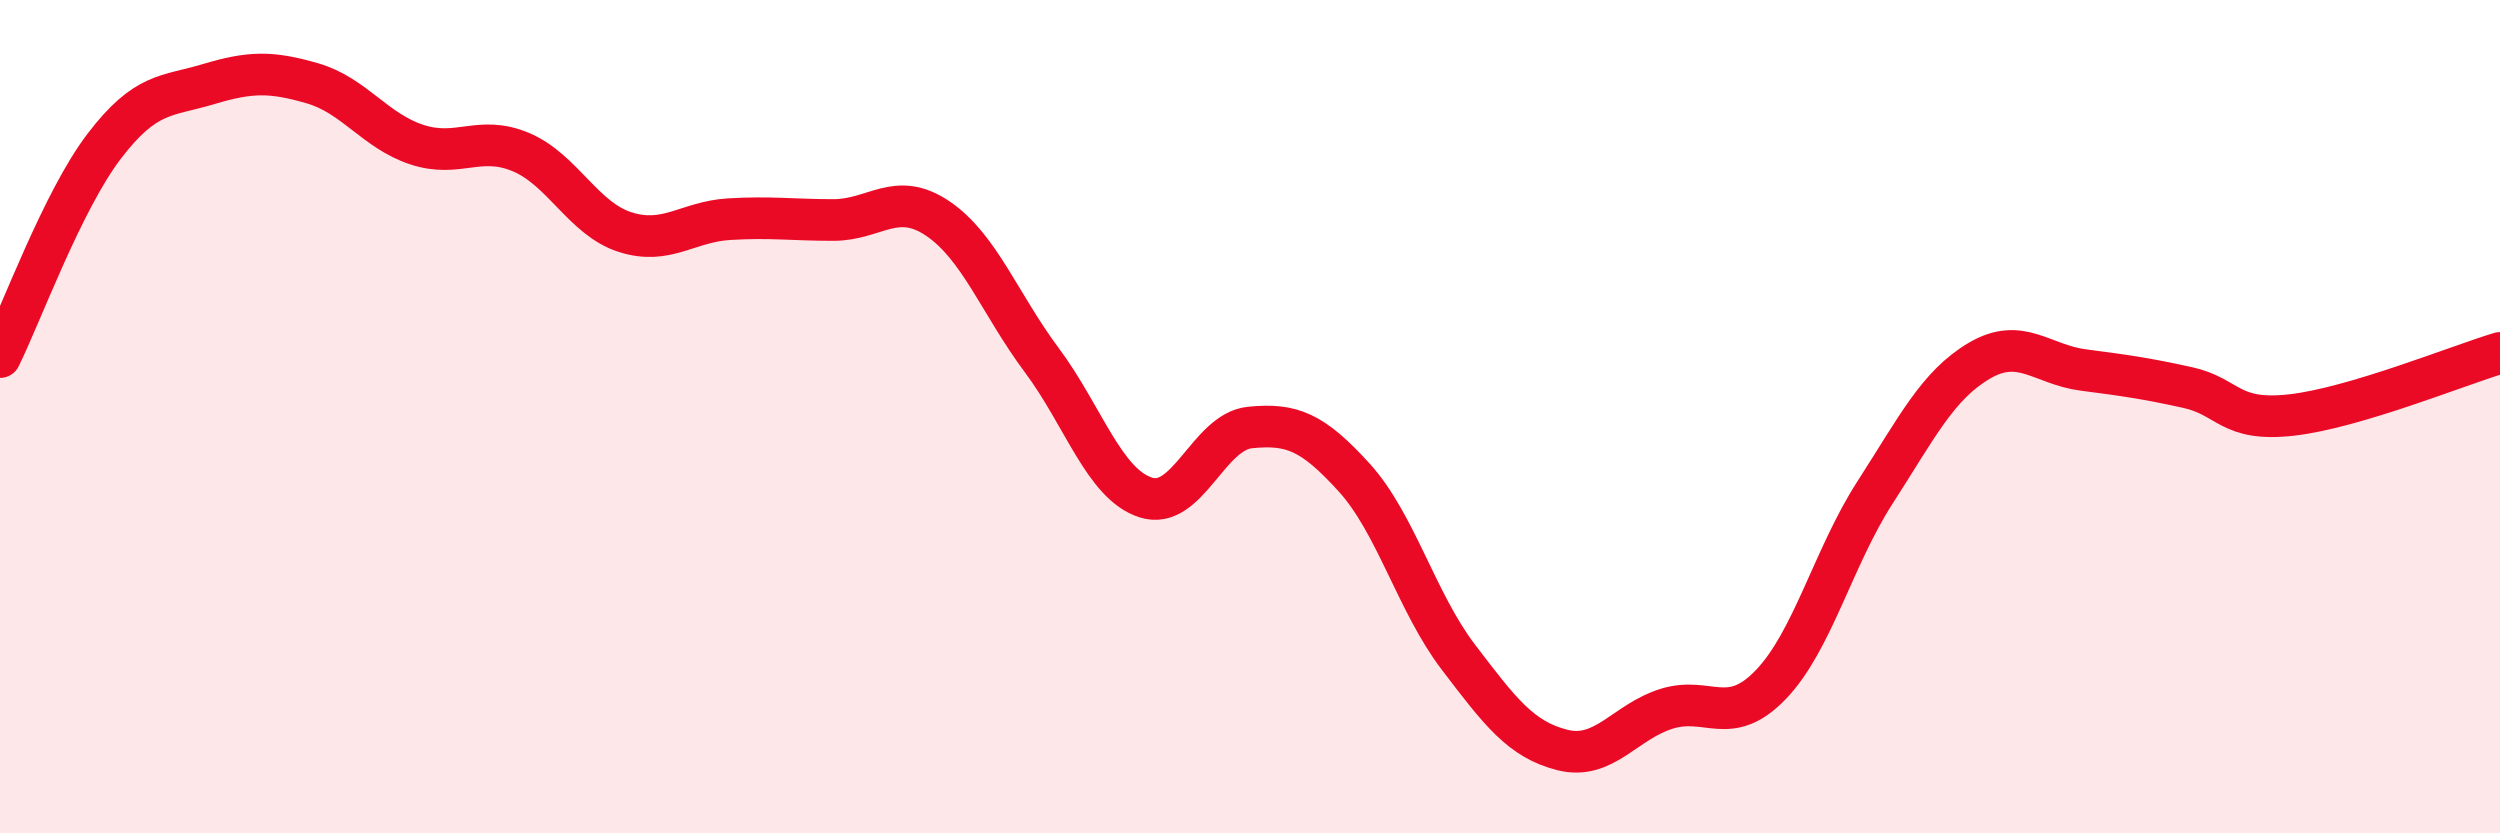
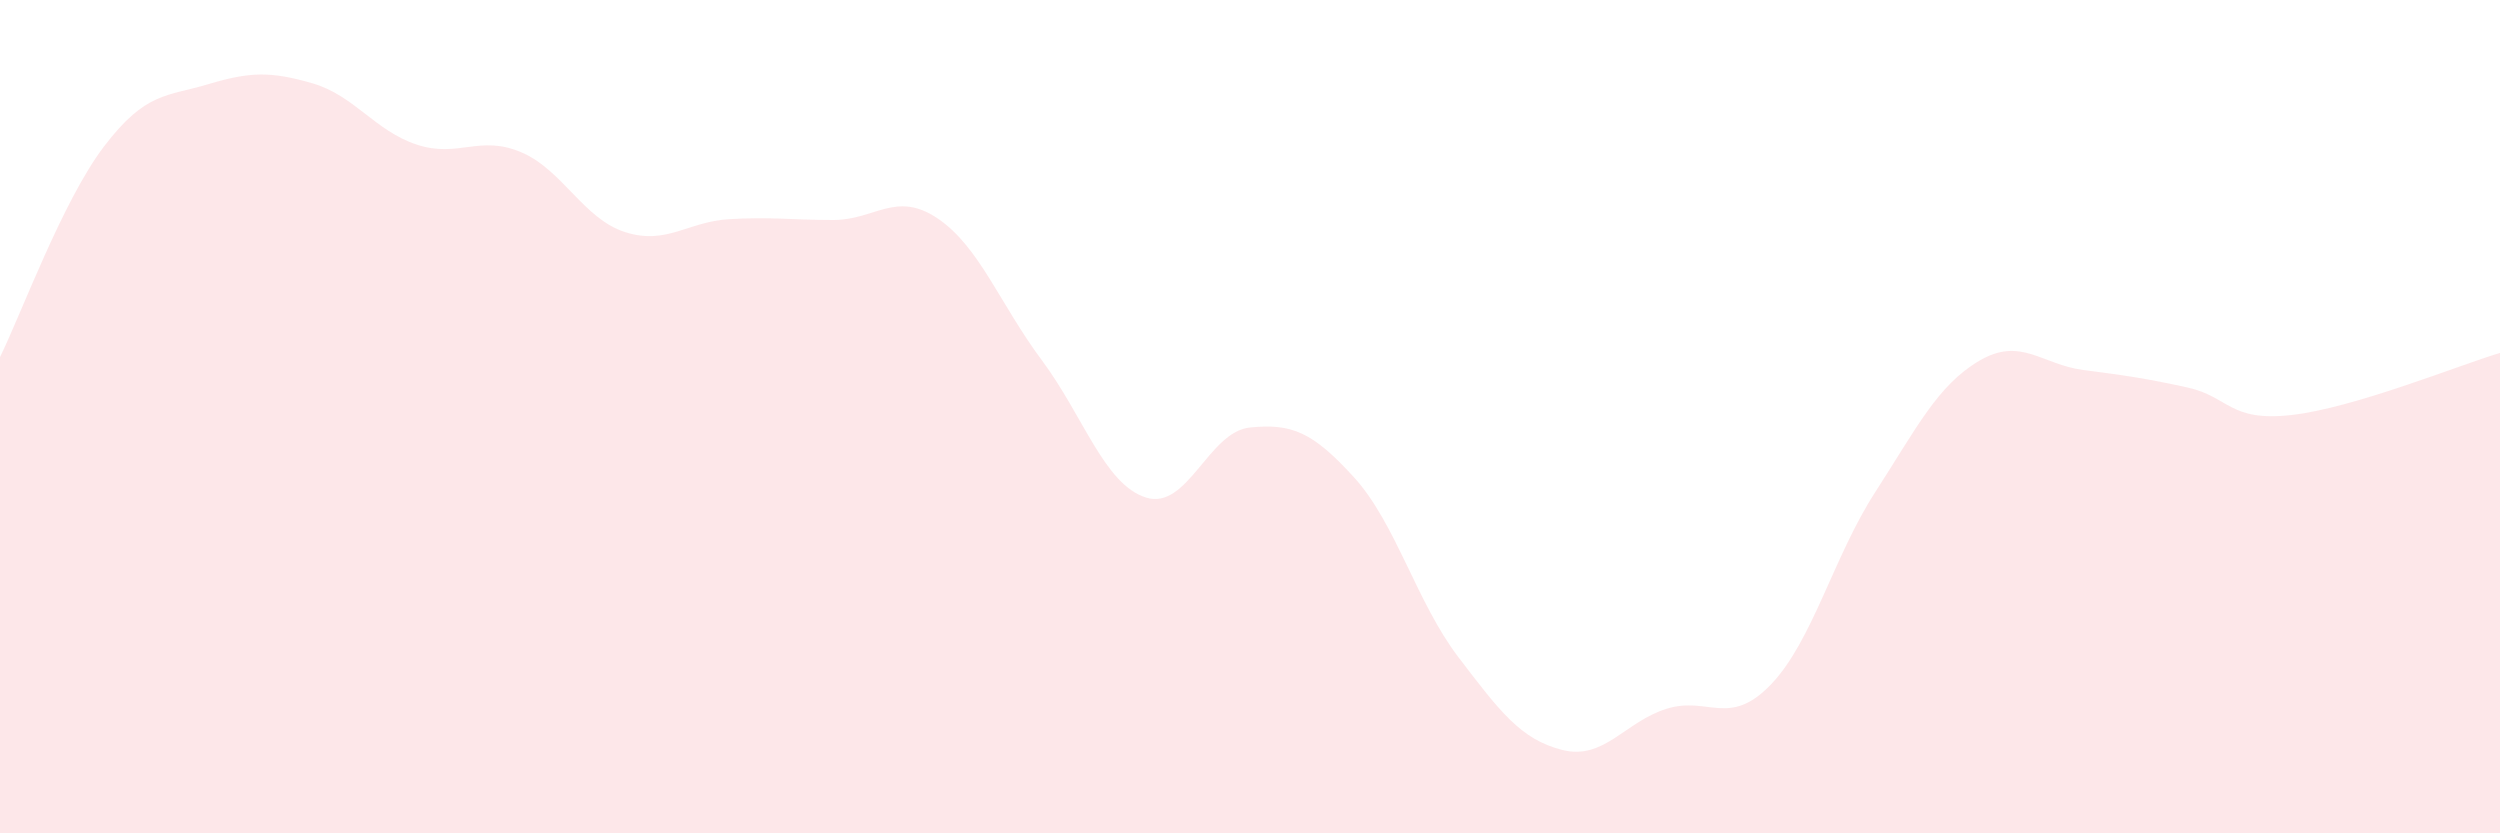
<svg xmlns="http://www.w3.org/2000/svg" width="60" height="20" viewBox="0 0 60 20">
  <path d="M 0,8.57 C 0.5,7.56 1.5,4.82 2.5,3.51 C 3.5,2.2 4,2.32 5,2.02 C 6,1.72 6.5,1.71 7.5,2 C 8.5,2.29 9,3.14 10,3.47 C 11,3.8 11.5,3.23 12.5,3.65 C 13.5,4.07 14,5.25 15,5.57 C 16,5.89 16.5,5.32 17.5,5.26 C 18.5,5.2 19,5.28 20,5.28 C 21,5.28 21.5,4.57 22.5,5.24 C 23.5,5.91 24,7.3 25,8.64 C 26,9.98 26.5,11.62 27.5,11.94 C 28.5,12.26 29,10.36 30,10.26 C 31,10.16 31.5,10.36 32.5,11.46 C 33.5,12.56 34,14.46 35,15.77 C 36,17.08 36.5,17.75 37.5,18 C 38.5,18.25 39,17.32 40,17.01 C 41,16.7 41.5,17.47 42.5,16.43 C 43.5,15.39 44,13.37 45,11.82 C 46,10.27 46.5,9.25 47.5,8.66 C 48.5,8.07 49,8.75 50,8.88 C 51,9.01 51.5,9.08 52.5,9.3 C 53.5,9.52 53.5,10.13 55,9.96 C 56.5,9.79 59,8.77 60,8.47L60 20L0 20Z" fill="#EB0A25" opacity="0.1" stroke-linecap="round" stroke-linejoin="round" />
-   <path d="M 0,8.57 C 0.5,7.56 1.5,4.82 2.5,3.51 C 3.5,2.2 4,2.32 5,2.02 C 6,1.72 6.5,1.71 7.5,2 C 8.5,2.29 9,3.14 10,3.47 C 11,3.8 11.5,3.23 12.5,3.65 C 13.5,4.07 14,5.25 15,5.57 C 16,5.89 16.5,5.32 17.5,5.26 C 18.5,5.2 19,5.28 20,5.28 C 21,5.28 21.5,4.57 22.5,5.24 C 23.5,5.91 24,7.3 25,8.64 C 26,9.98 26.5,11.62 27.5,11.94 C 28.5,12.26 29,10.36 30,10.26 C 31,10.16 31.5,10.36 32.5,11.46 C 33.5,12.56 34,14.46 35,15.77 C 36,17.08 36.5,17.75 37.5,18 C 38.5,18.25 39,17.32 40,17.01 C 41,16.7 41.5,17.47 42.5,16.43 C 43.5,15.39 44,13.37 45,11.82 C 46,10.27 46.5,9.25 47.5,8.66 C 48.5,8.07 49,8.75 50,8.88 C 51,9.01 51.5,9.08 52.5,9.3 C 53.5,9.52 53.5,10.13 55,9.96 C 56.5,9.79 59,8.77 60,8.47" stroke="#EB0A25" stroke-width="1" fill="none" stroke-linecap="round" stroke-linejoin="round" />
</svg>